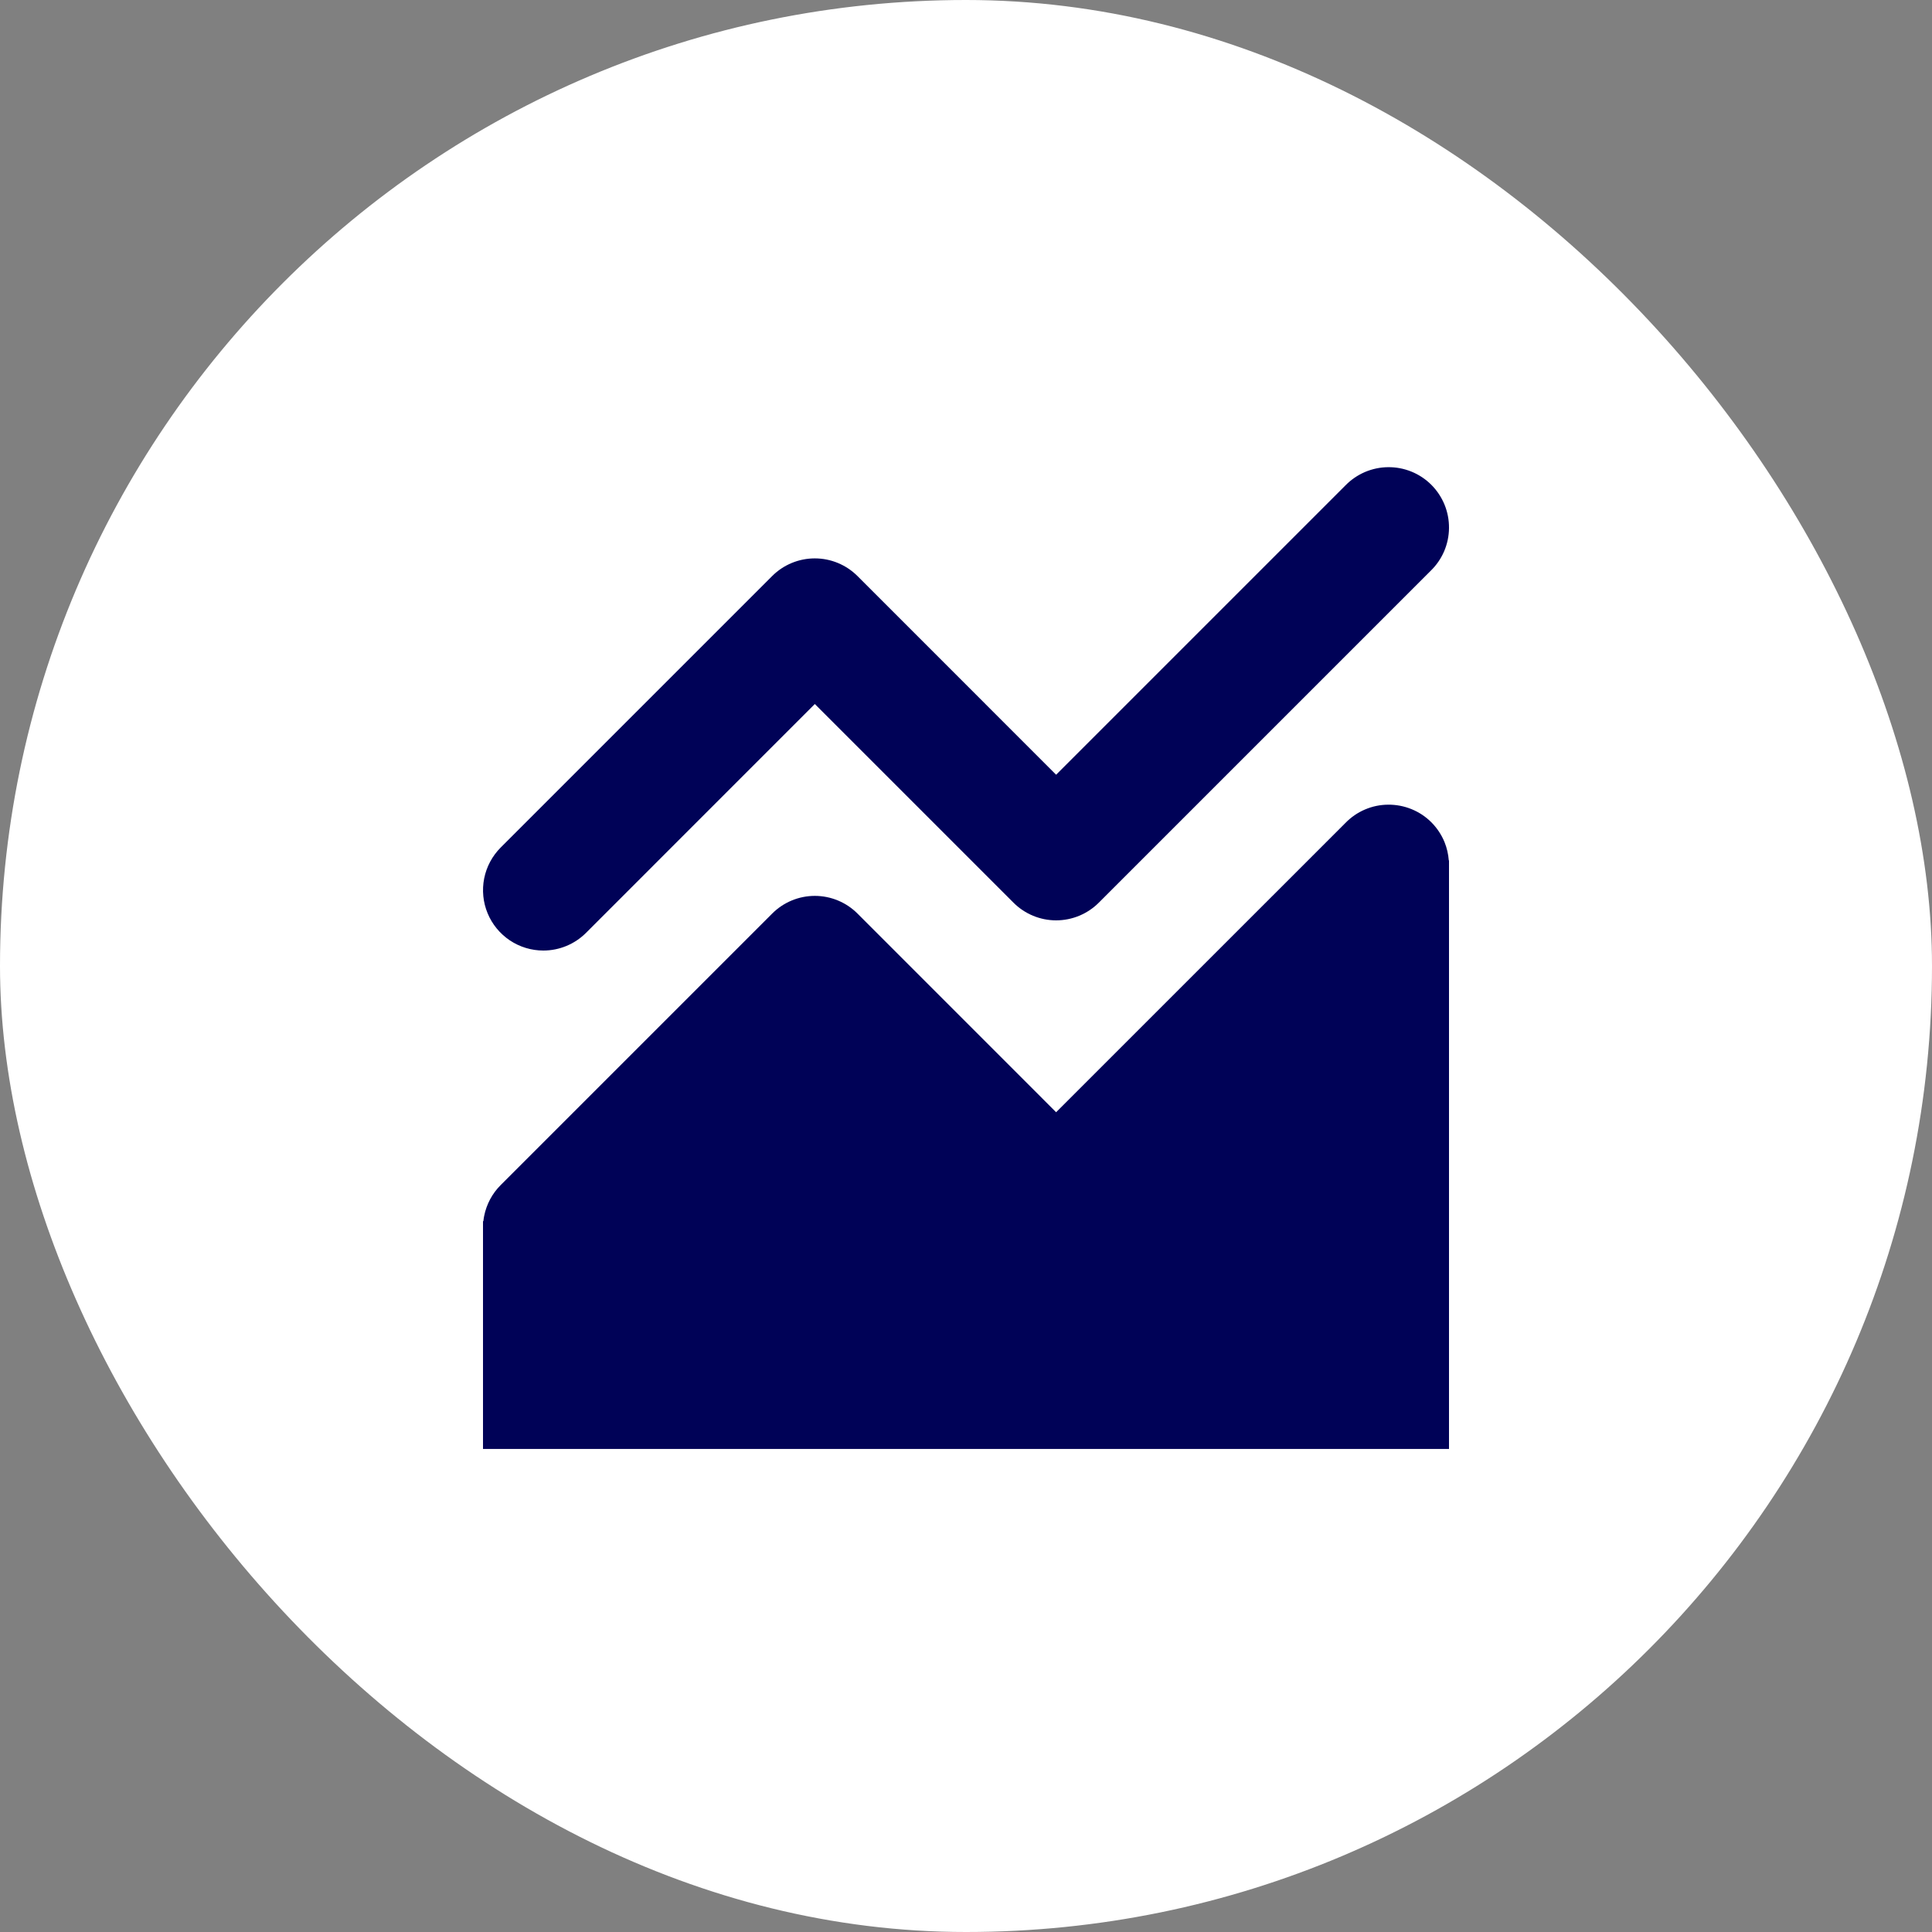
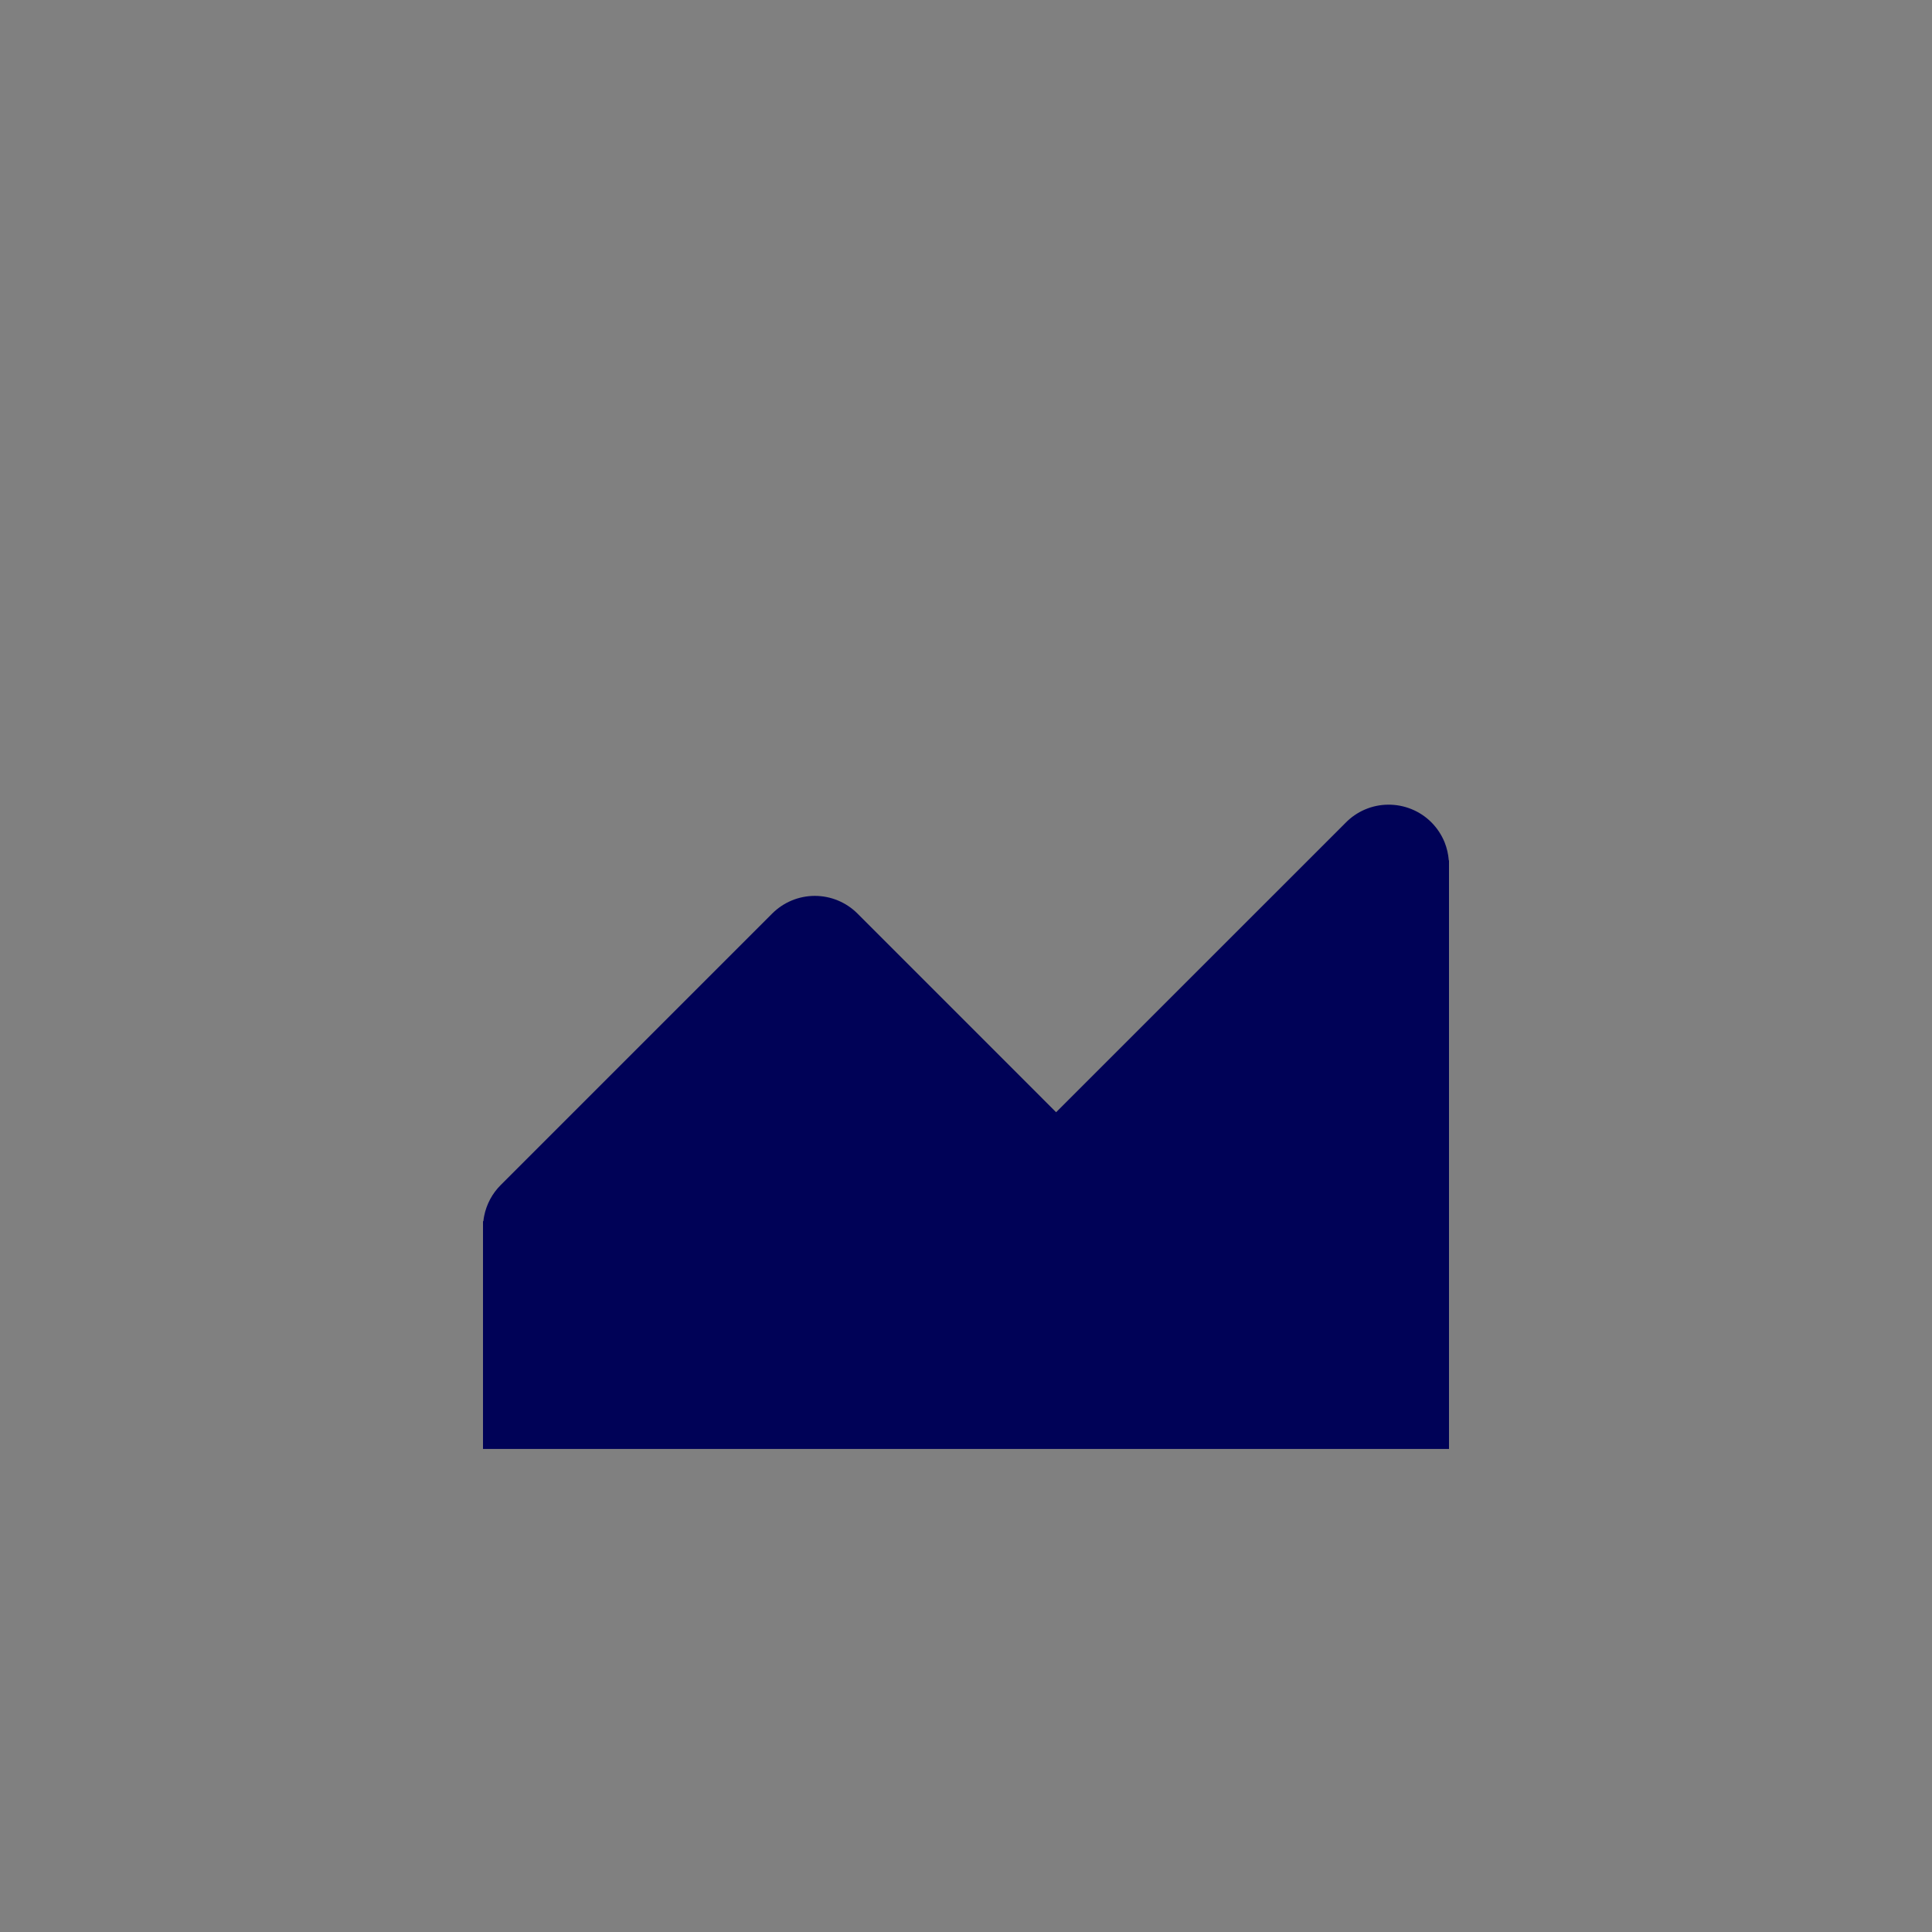
<svg xmlns="http://www.w3.org/2000/svg" width="48" height="48" viewBox="0 0 48 48" fill="none">
  <rect x="0" y="0" width="48" height="48" fill="#808080" stroke="none" />
-   <rect width="48" height="48" rx="24" fill="white" />
-   <path d="M13.499 23.616C13.203 23.616 12.913 23.528 12.666 23.363C12.42 23.198 12.228 22.964 12.115 22.691C12.001 22.417 11.972 22.115 12.029 21.825C12.087 21.534 12.23 21.267 12.439 21.057L19.184 14.312C19.465 14.031 19.846 13.873 20.244 13.873C20.641 13.873 21.023 14.031 21.304 14.312L26.239 19.248L33.423 12.064C33.562 11.921 33.727 11.807 33.91 11.728C34.093 11.65 34.29 11.608 34.489 11.607C34.688 11.605 34.885 11.643 35.069 11.718C35.253 11.793 35.421 11.905 35.562 12.046C35.702 12.186 35.813 12.354 35.889 12.538C35.964 12.722 36.002 12.919 36 13.118C35.999 13.317 35.957 13.514 35.879 13.697C35.8 13.88 35.686 14.045 35.543 14.183L27.299 22.427C27.018 22.708 26.637 22.866 26.239 22.866C25.842 22.866 25.461 22.708 25.18 22.427L20.244 17.491L14.559 23.177C14.278 23.458 13.896 23.616 13.499 23.616Z" fill="#000257" />
  <path d="M34.488 19.992C34.687 19.99 34.885 20.028 35.069 20.103C35.254 20.178 35.421 20.289 35.562 20.43C35.702 20.571 35.813 20.738 35.889 20.922C35.948 21.068 35.983 21.223 35.995 21.379L36 21.375V35.999H12V30.344L12.01 30.335C12.014 30.293 12.021 30.251 12.029 30.209C12.087 29.919 12.23 29.651 12.44 29.442L19.185 22.697C19.466 22.416 19.847 22.258 20.244 22.258C20.641 22.258 21.023 22.416 21.304 22.697L26.239 27.633L33.424 20.449C33.562 20.306 33.727 20.191 33.91 20.113C34.093 20.034 34.289 19.993 34.488 19.992Z" fill="#000257" />
</svg>